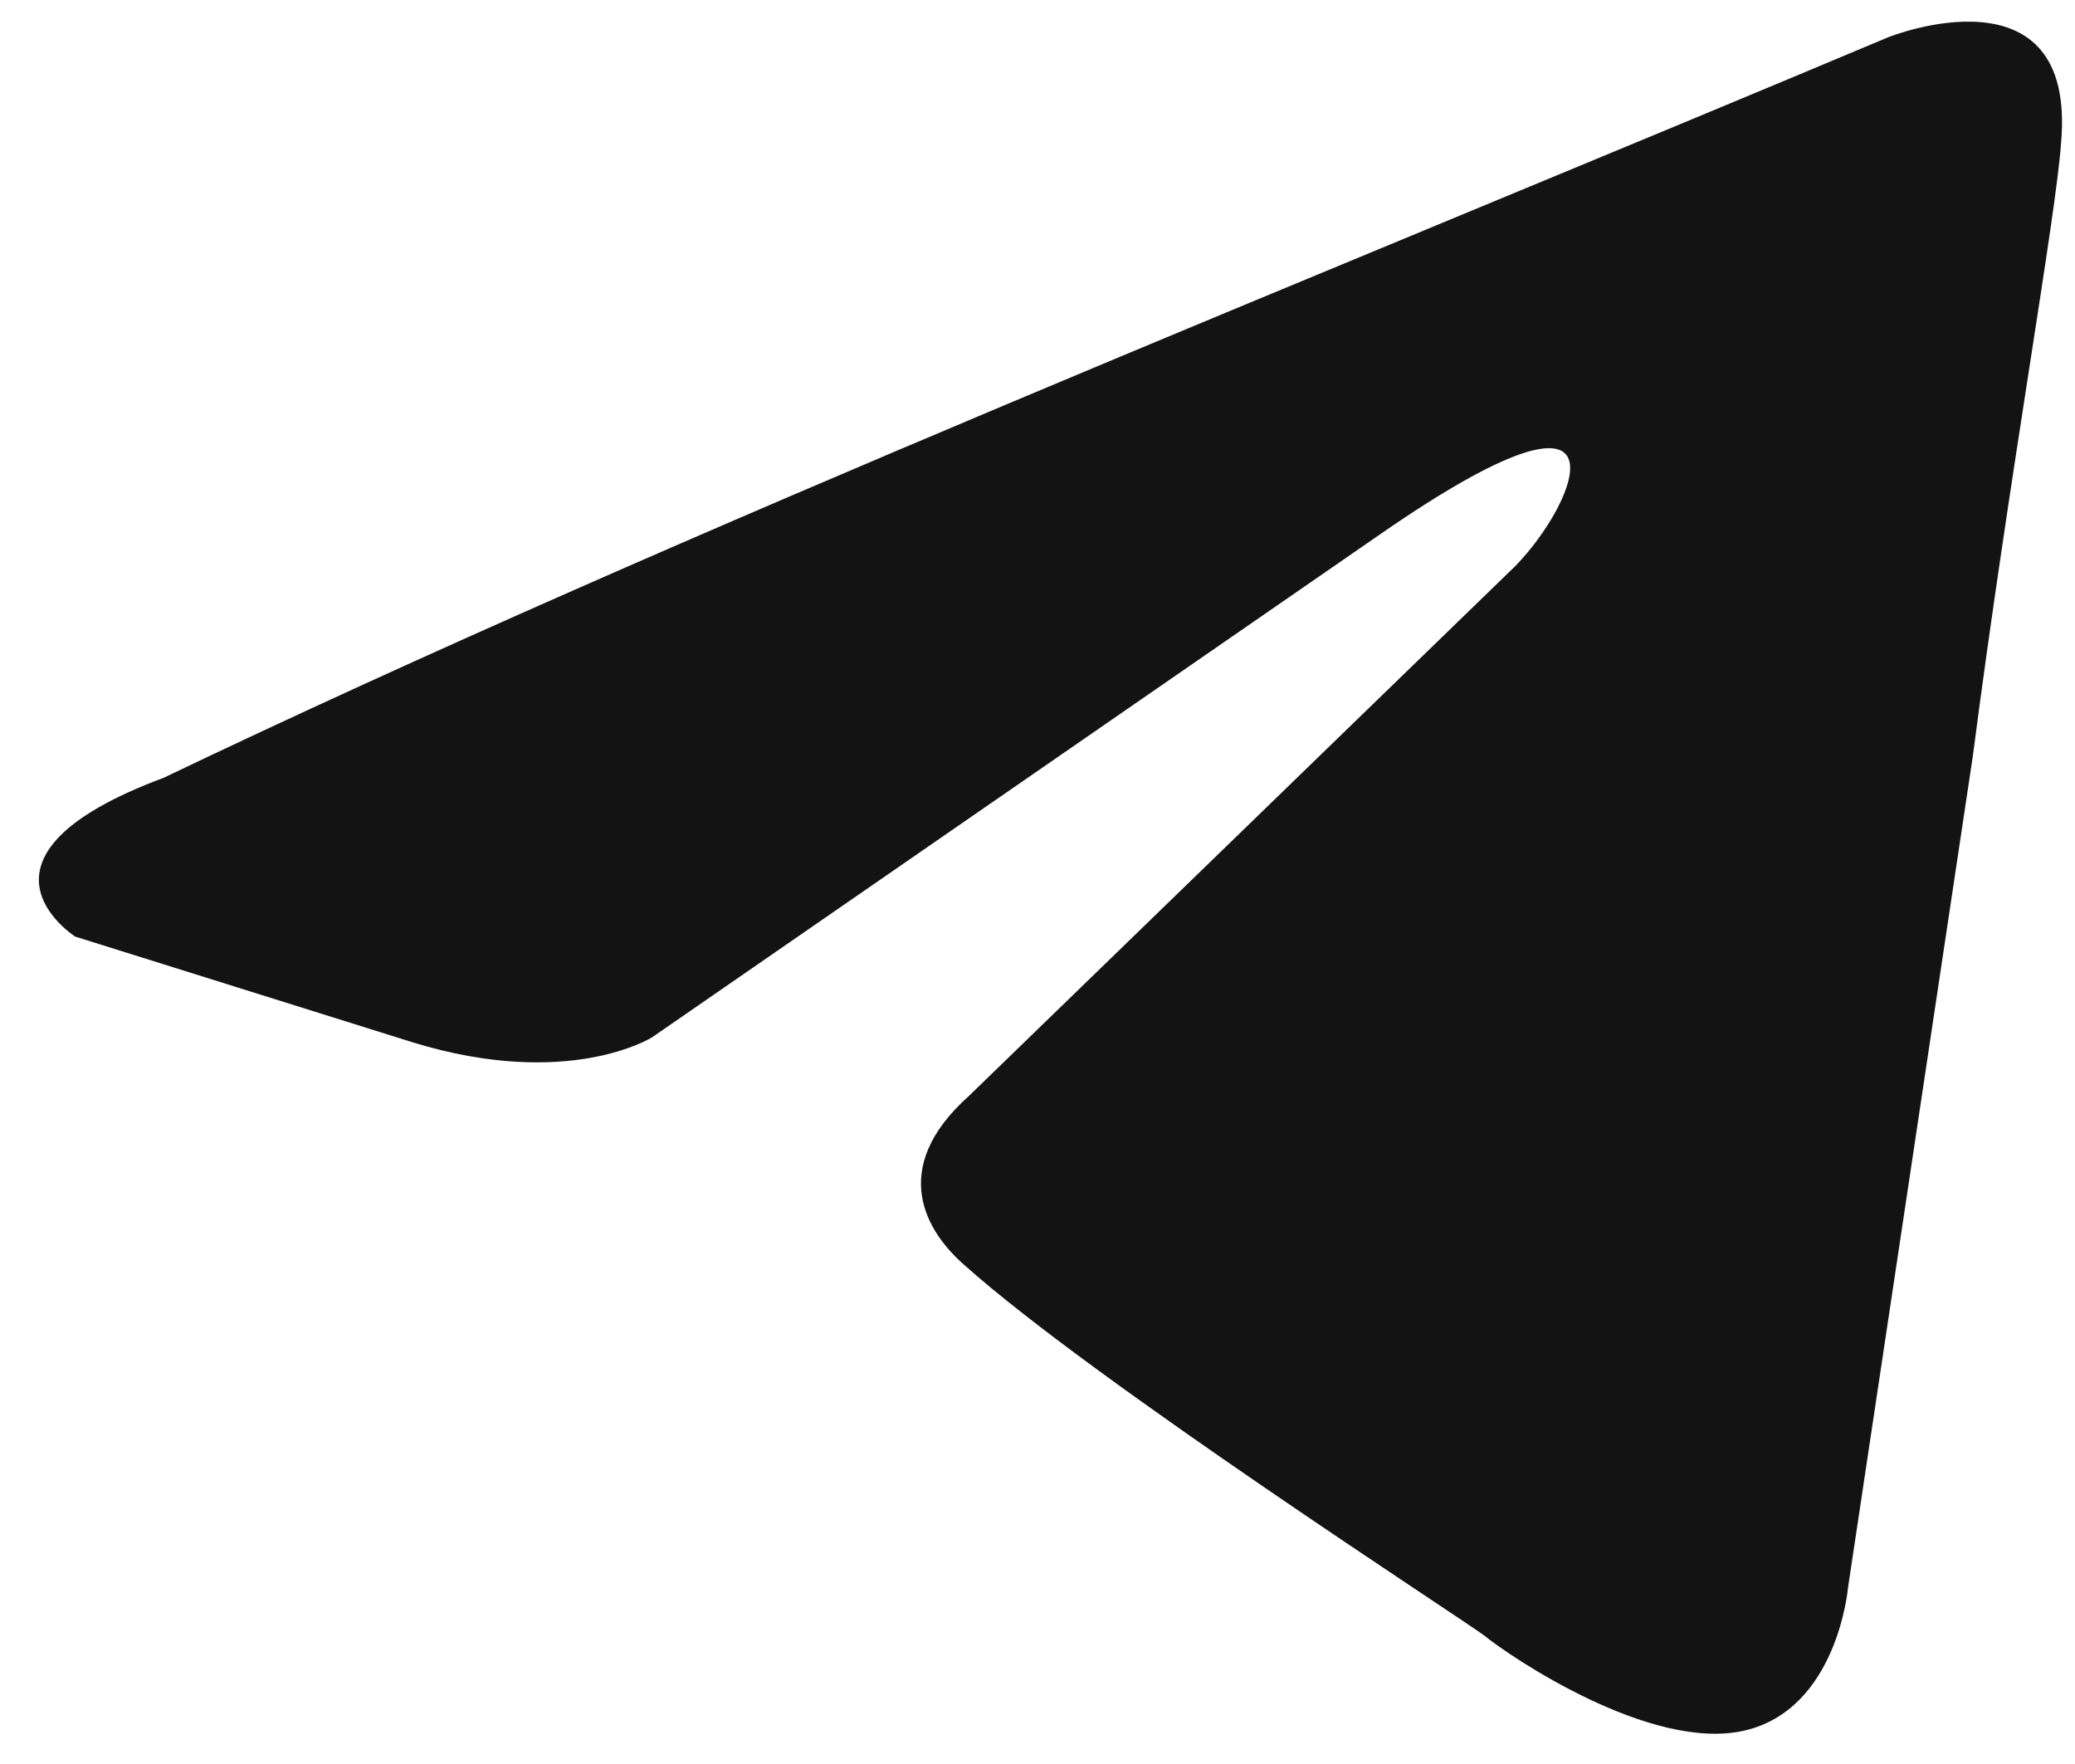
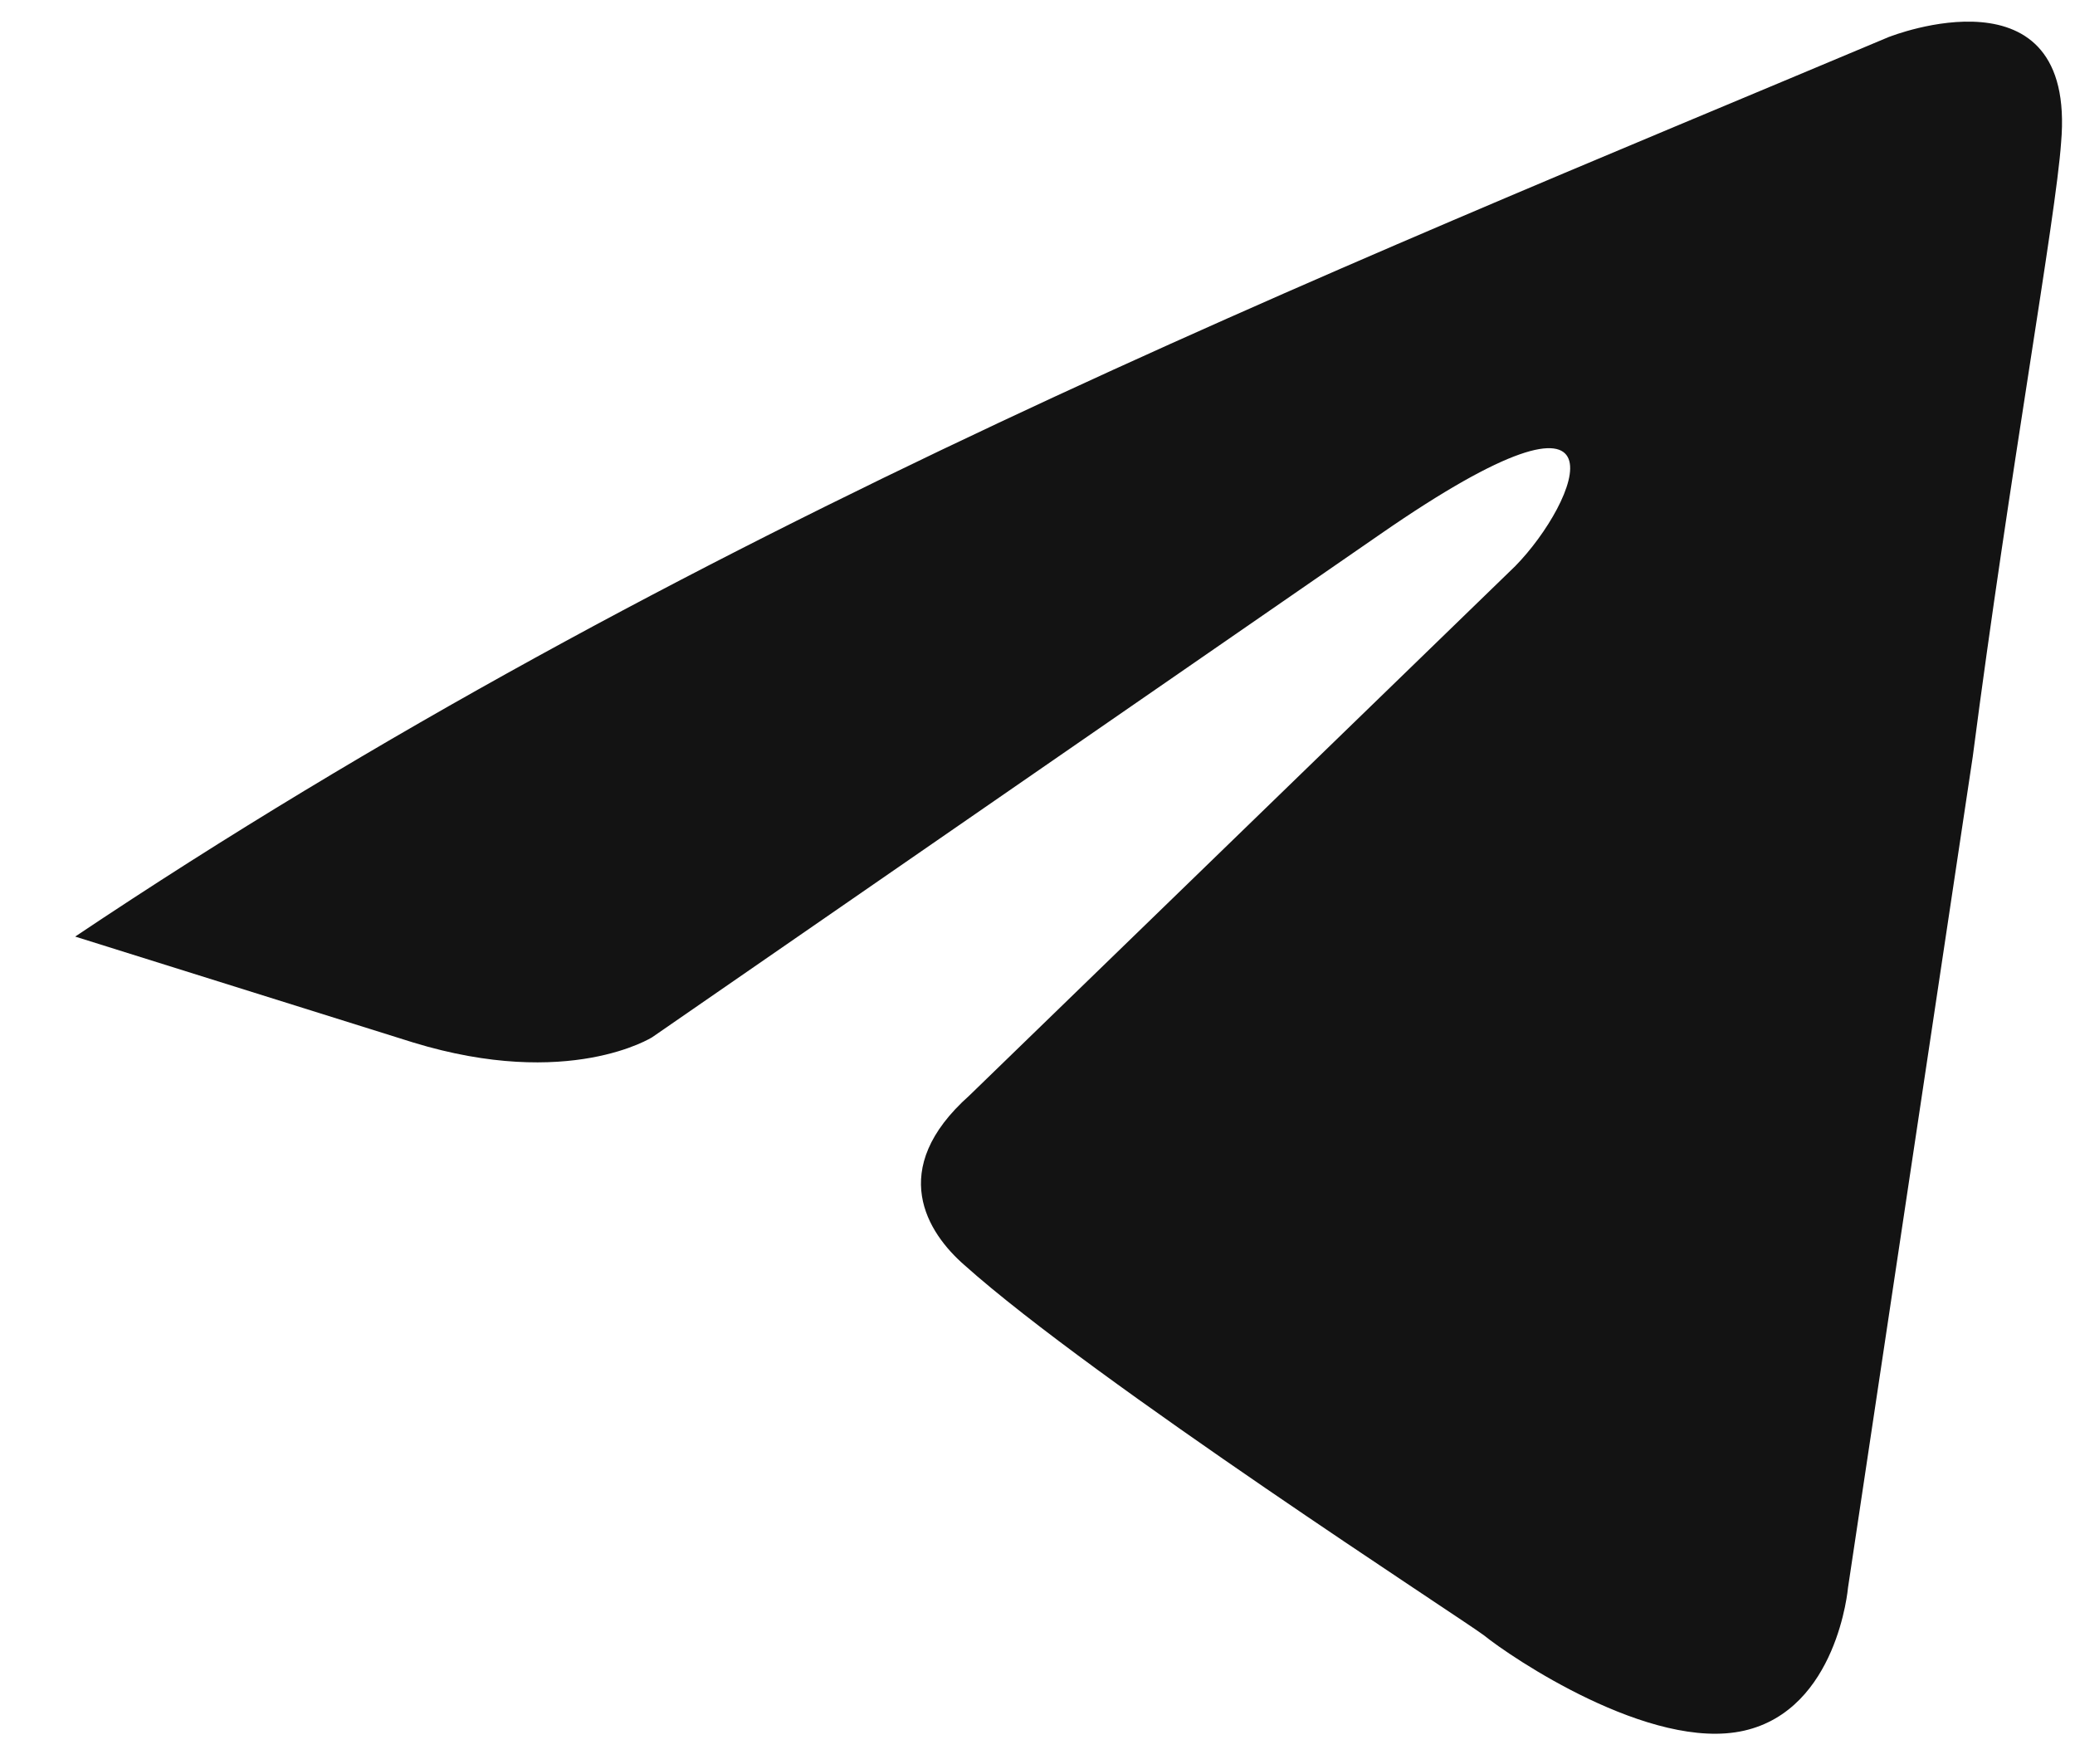
<svg xmlns="http://www.w3.org/2000/svg" width="40" height="34" viewBox="0 0 40 34" fill="none">
-   <path d="M36.426 0.708C36.426 0.708 40.034 -0.72 39.732 2.749C39.633 4.177 38.731 9.177 38.029 14.584L35.624 30.603C35.624 30.603 35.423 32.95 33.619 33.358C31.816 33.766 29.11 31.93 28.609 31.522C28.207 31.215 21.093 26.624 18.587 24.38C17.885 23.767 17.083 22.543 18.688 21.114L29.21 10.911C30.413 9.685 31.615 6.828 26.605 10.298L12.574 19.991C12.574 19.991 10.97 21.012 7.964 20.093L1.449 18.052C1.449 18.052 -0.956 16.522 3.153 14.992C13.176 10.196 25.503 5.299 36.425 0.707" fill="#131313" />
+   <path d="M36.426 0.708C36.426 0.708 40.034 -0.72 39.732 2.749C39.633 4.177 38.731 9.177 38.029 14.584L35.624 30.603C35.624 30.603 35.423 32.95 33.619 33.358C31.816 33.766 29.11 31.93 28.609 31.522C28.207 31.215 21.093 26.624 18.587 24.38C17.885 23.767 17.083 22.543 18.688 21.114L29.21 10.911C30.413 9.685 31.615 6.828 26.605 10.298L12.574 19.991C12.574 19.991 10.97 21.012 7.964 20.093L1.449 18.052C13.176 10.196 25.503 5.299 36.425 0.707" fill="#131313" />
</svg>